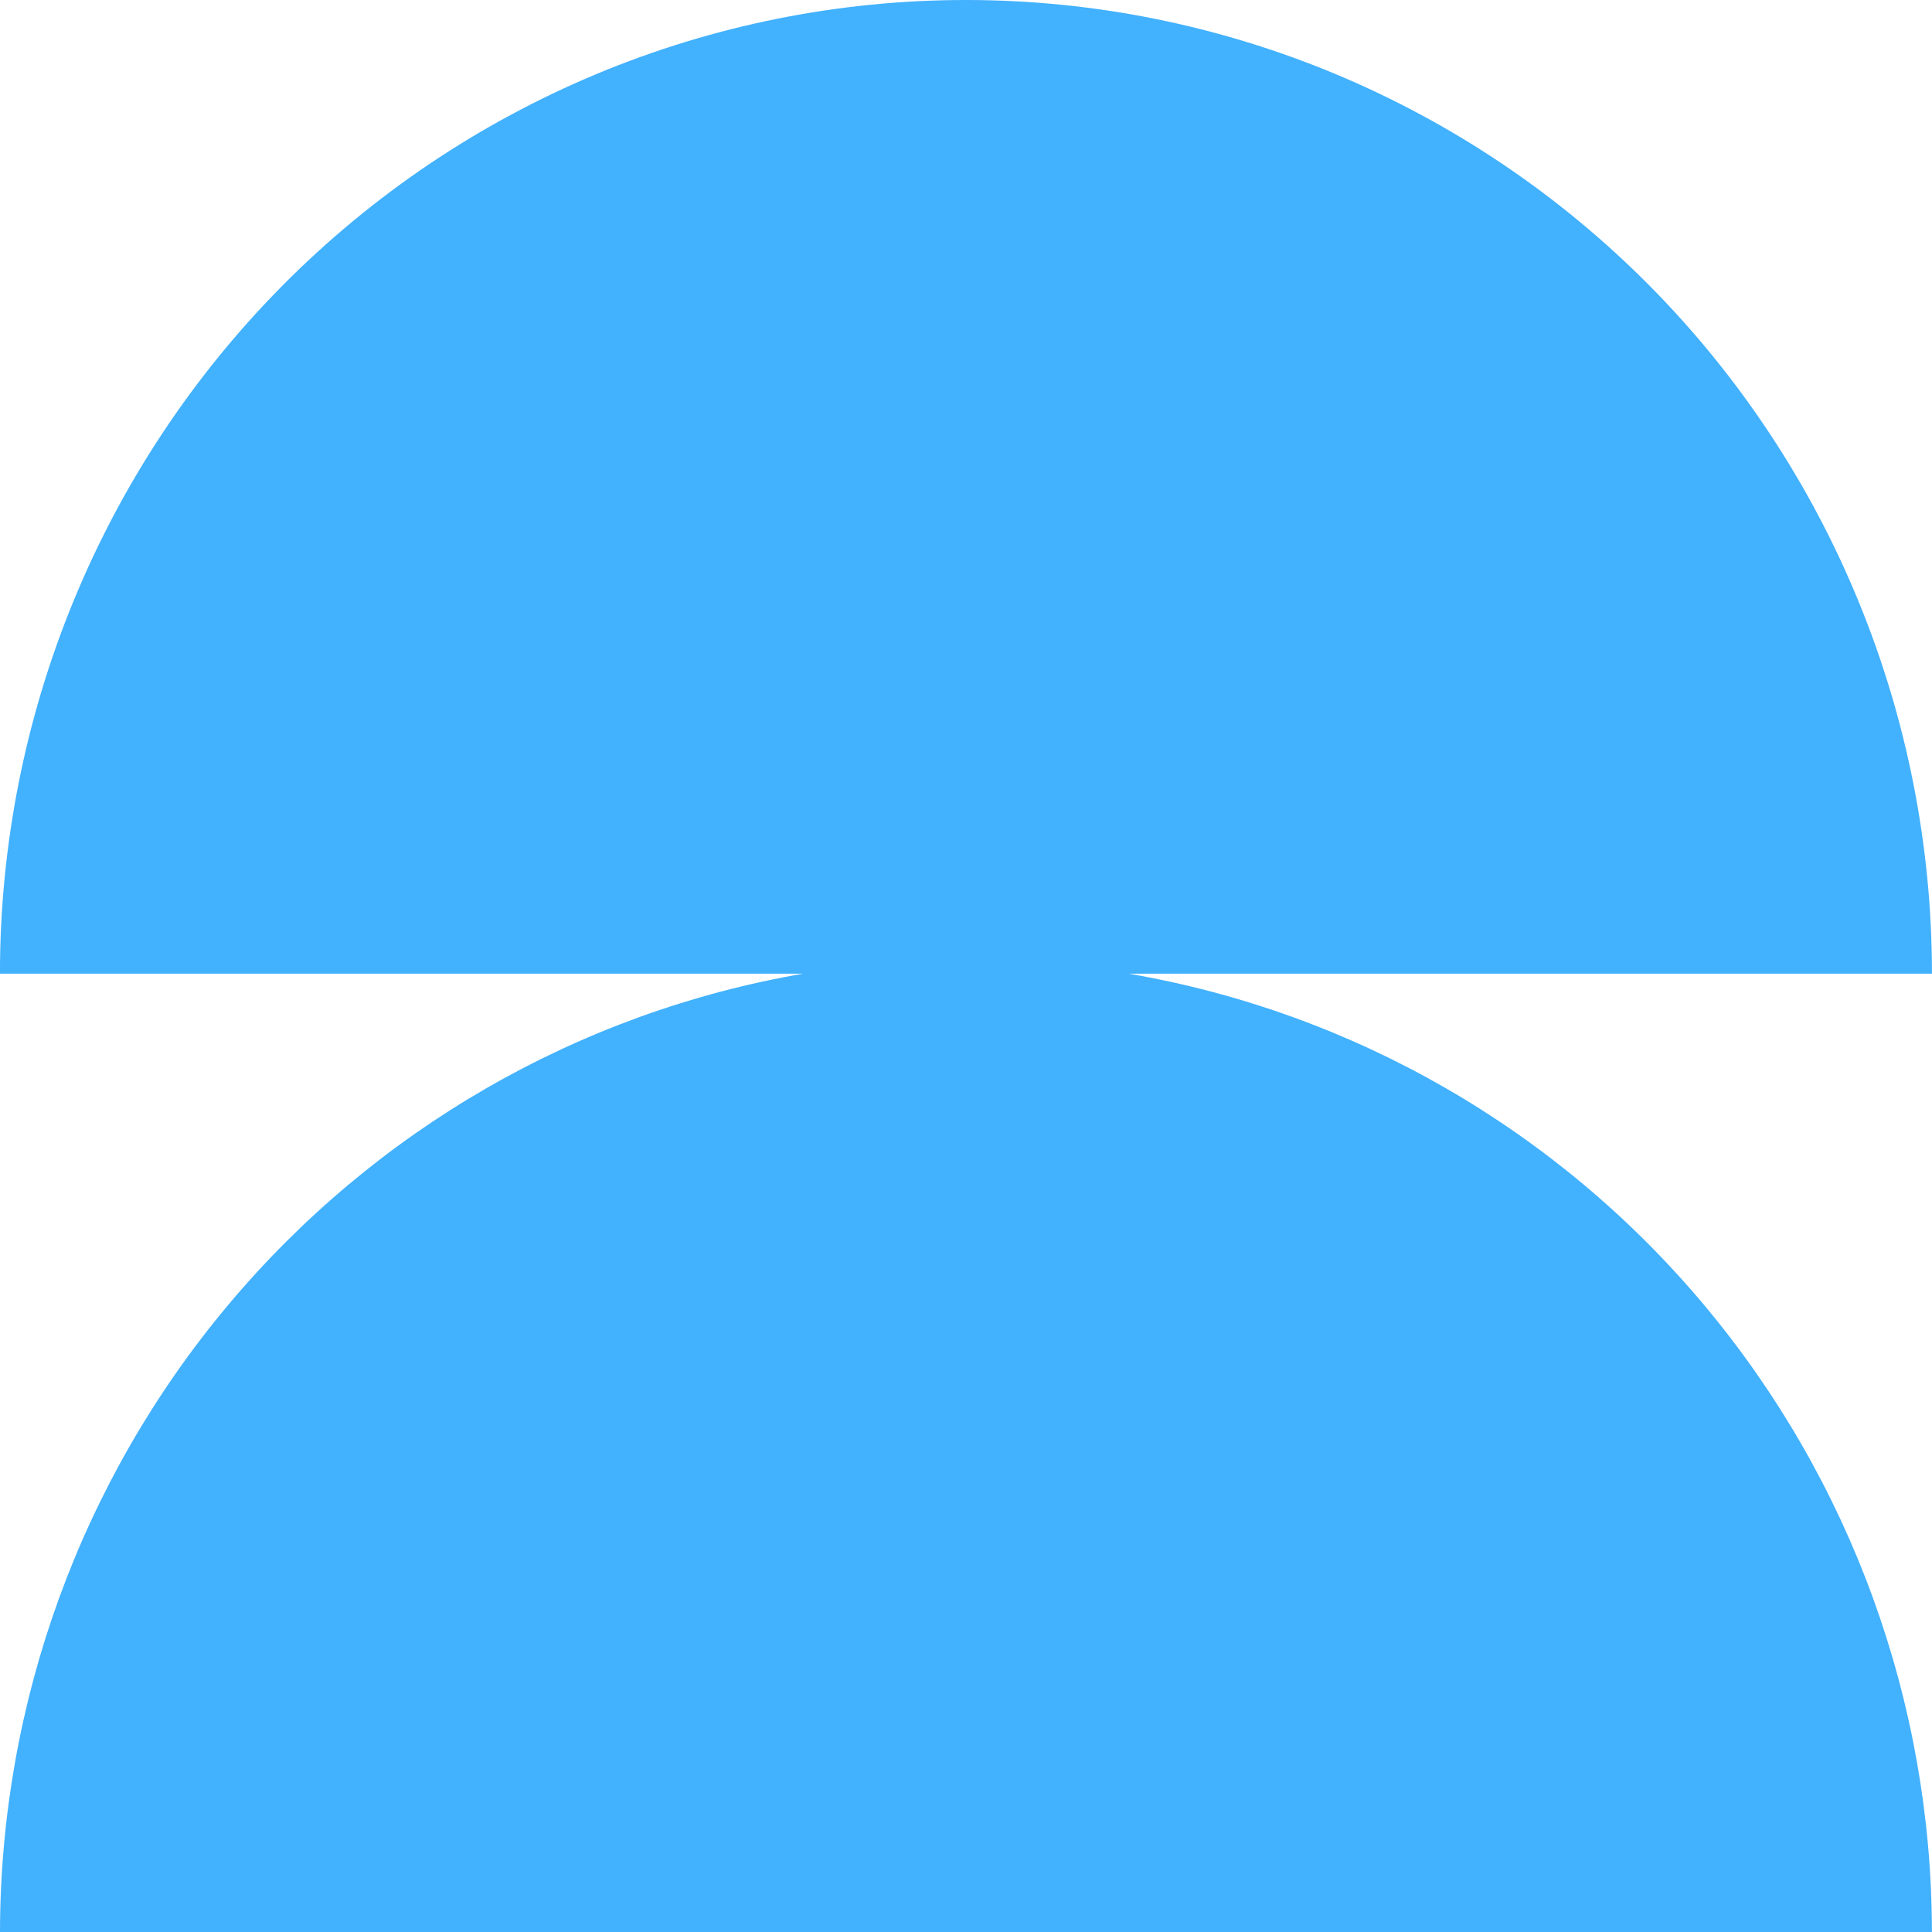
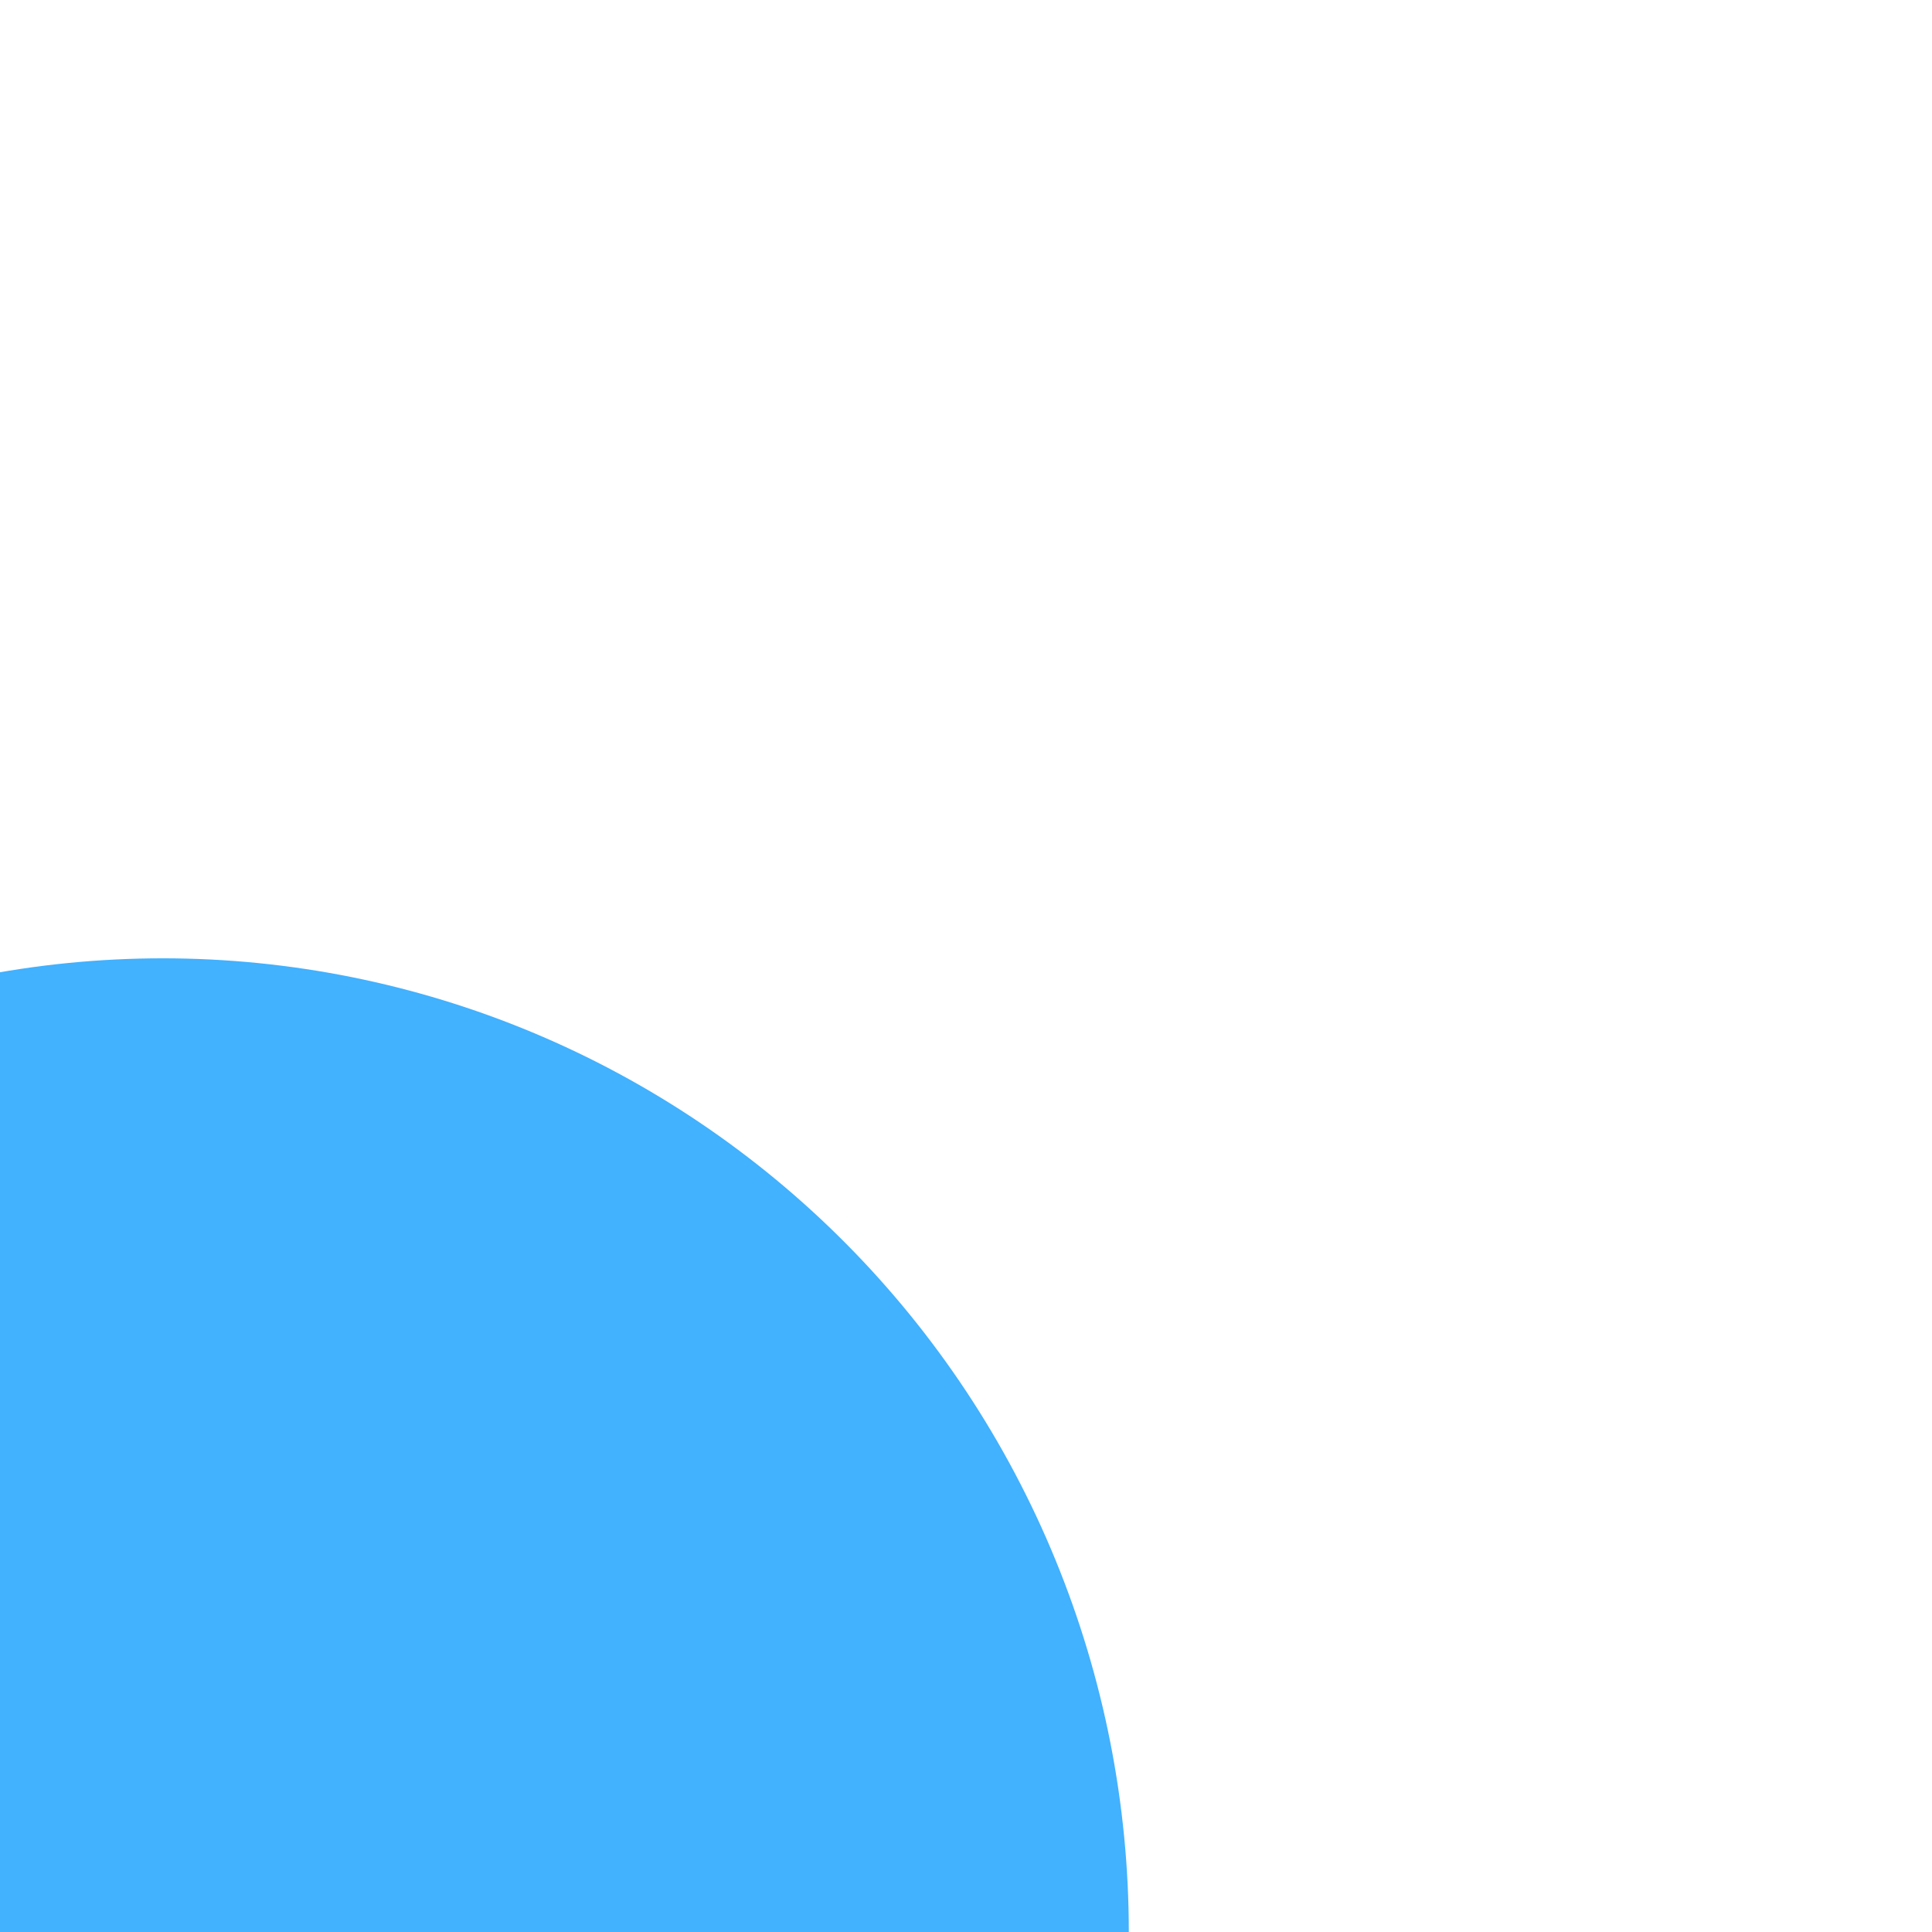
<svg xmlns="http://www.w3.org/2000/svg" fill="none" height="45" viewBox="0 0 45 45" width="45">
-   <path d="m45 45h-45c.008-5.346 1.889-10.518 5.312-14.602 3.423-4.084 8.167-6.818 13.395-7.719h-18.708c-0-2.978.582-5.927 1.713-8.679 1.131-2.752 2.788-5.252 4.877-7.358 2.089-2.106 4.57-3.776 7.3-4.916 2.73-1.14 5.656-1.726 8.61-1.726 2.955 0 5.881.587 8.61 1.726 2.73 1.14 5.21 2.81 7.3 4.916 2.089 2.106 3.747 4.606 4.877 7.358 1.131 2.752 1.713 5.701 1.713 8.679h-18.708c5.23.898 9.976 3.631 13.399 7.715s5.304 9.258 5.308 14.605z" fill="#42b1fe" />
+   <path d="m45 45h-45h-18.708c-0-2.978.582-5.927 1.713-8.679 1.131-2.752 2.788-5.252 4.877-7.358 2.089-2.106 4.57-3.776 7.3-4.916 2.73-1.14 5.656-1.726 8.61-1.726 2.955 0 5.881.587 8.61 1.726 2.73 1.14 5.21 2.81 7.3 4.916 2.089 2.106 3.747 4.606 4.877 7.358 1.131 2.752 1.713 5.701 1.713 8.679h-18.708c5.23.898 9.976 3.631 13.399 7.715s5.304 9.258 5.308 14.605z" fill="#42b1fe" />
</svg>